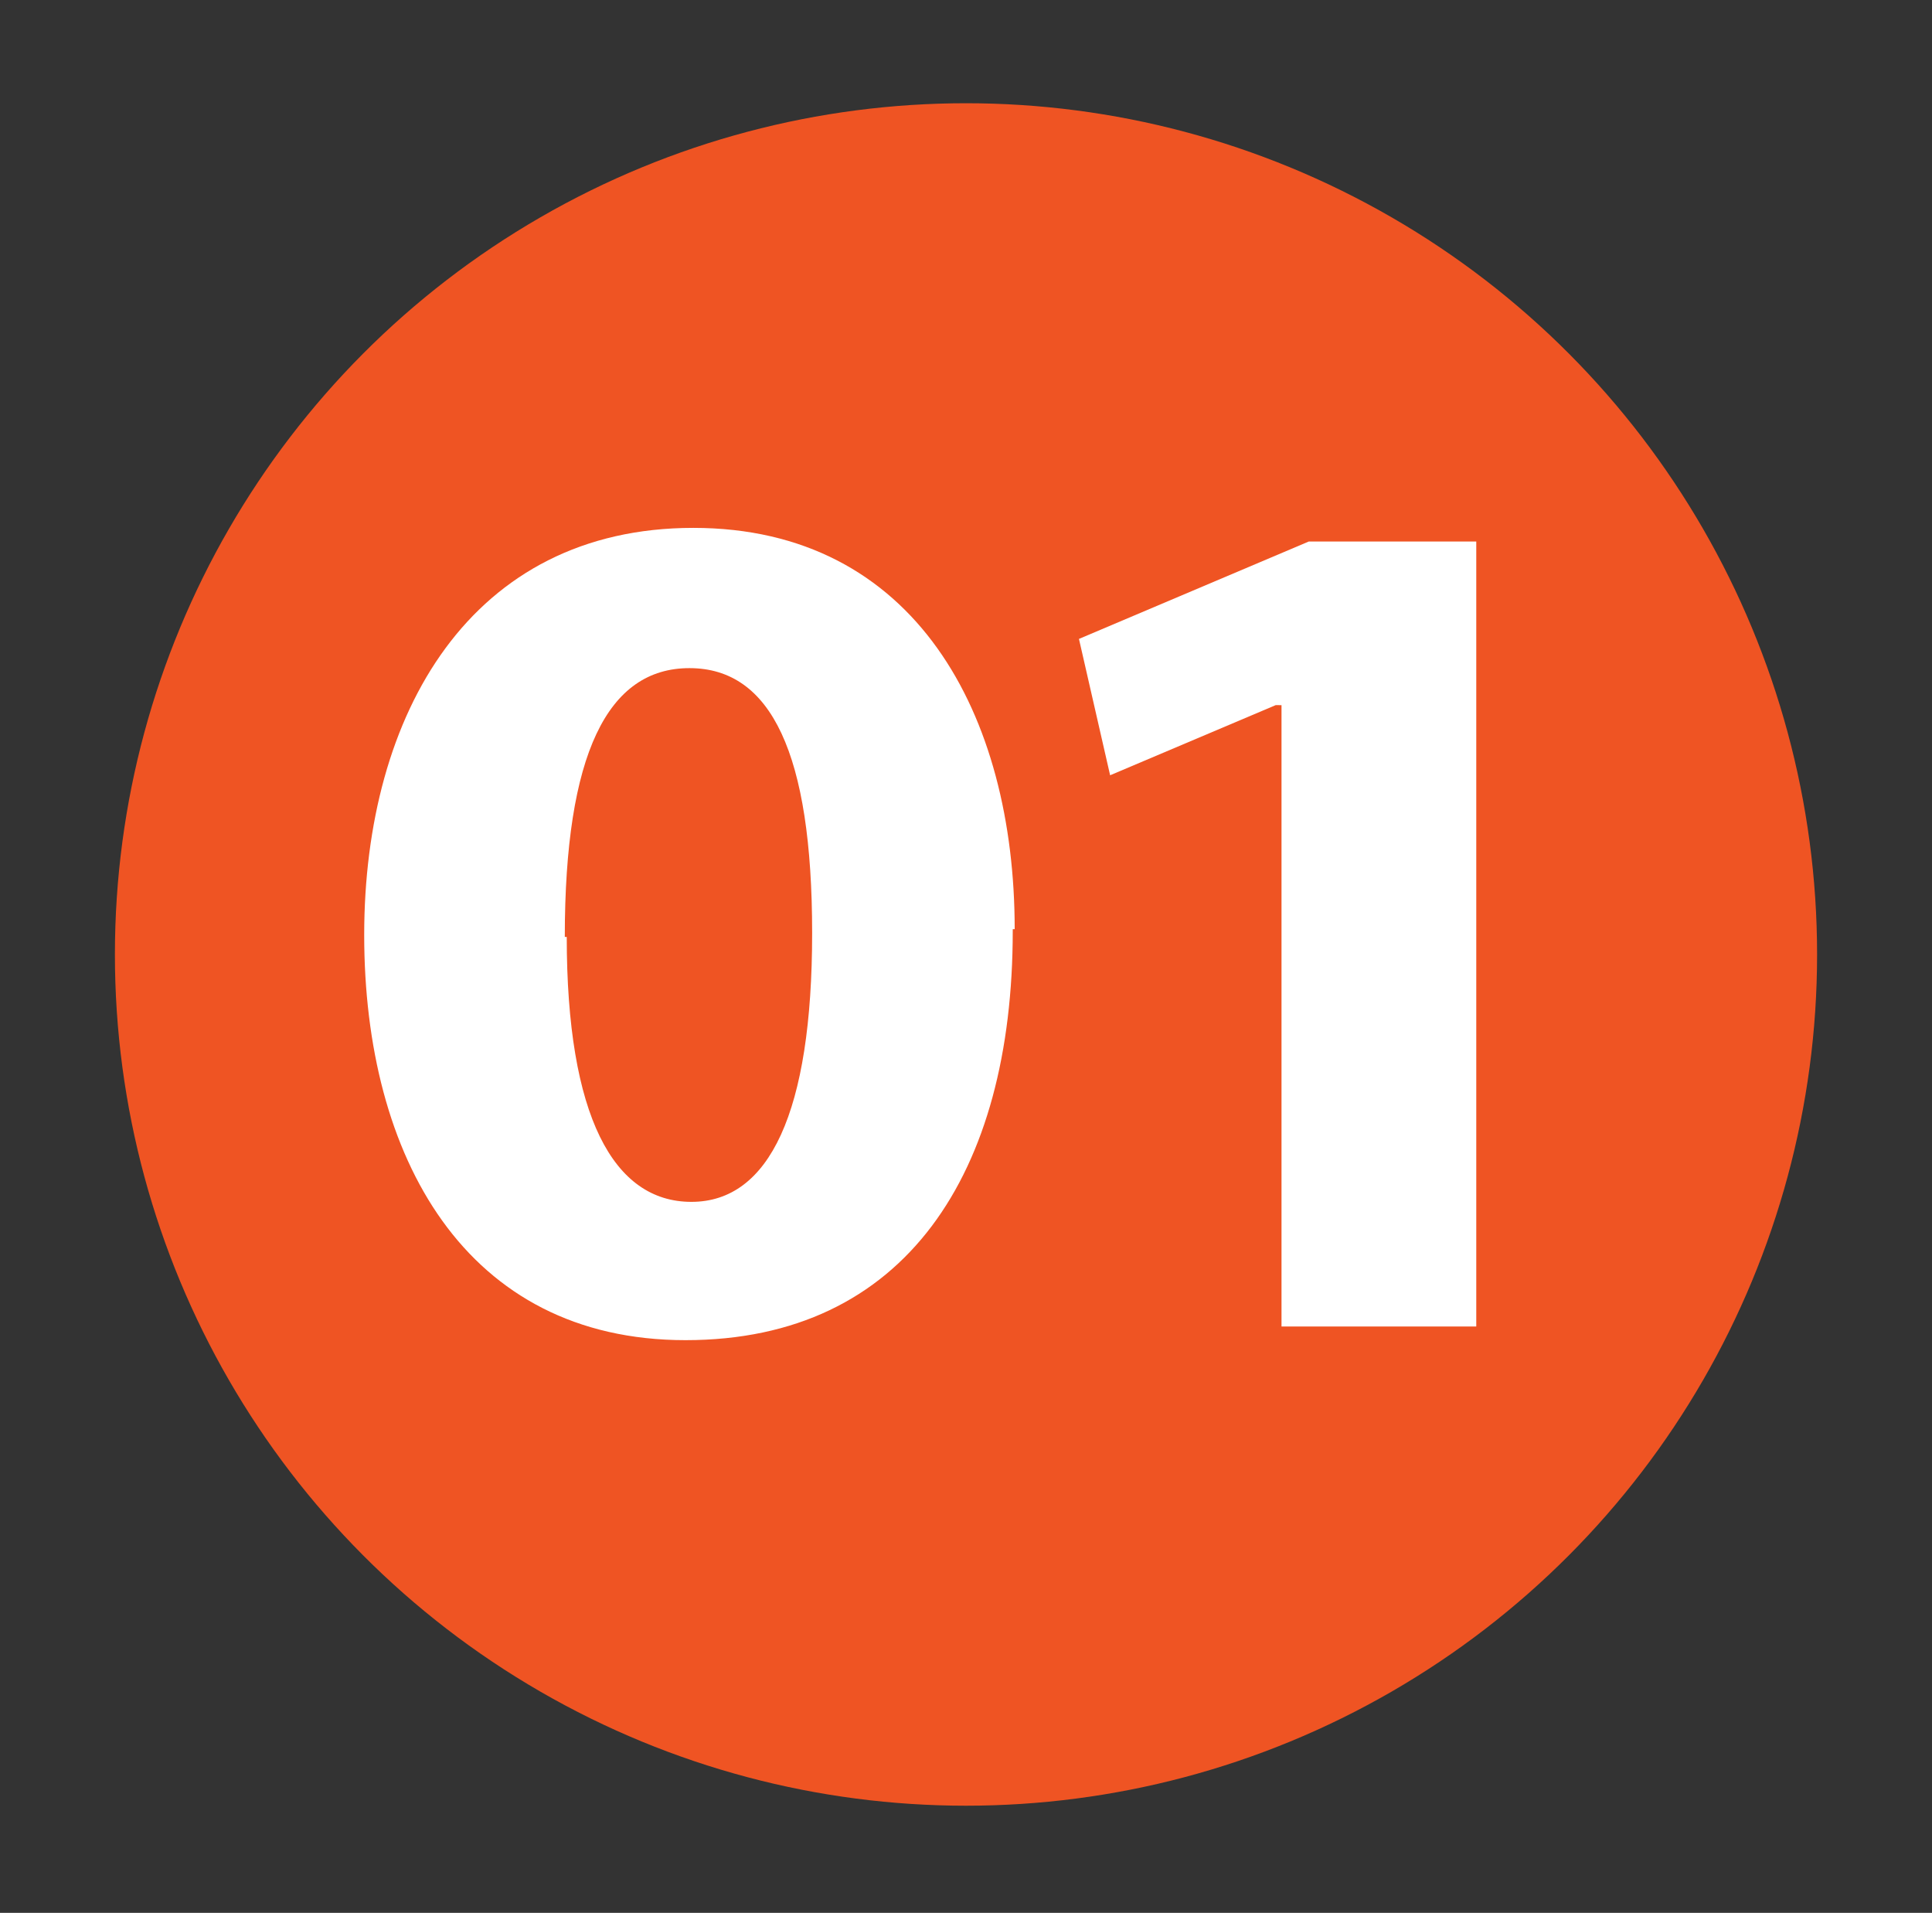
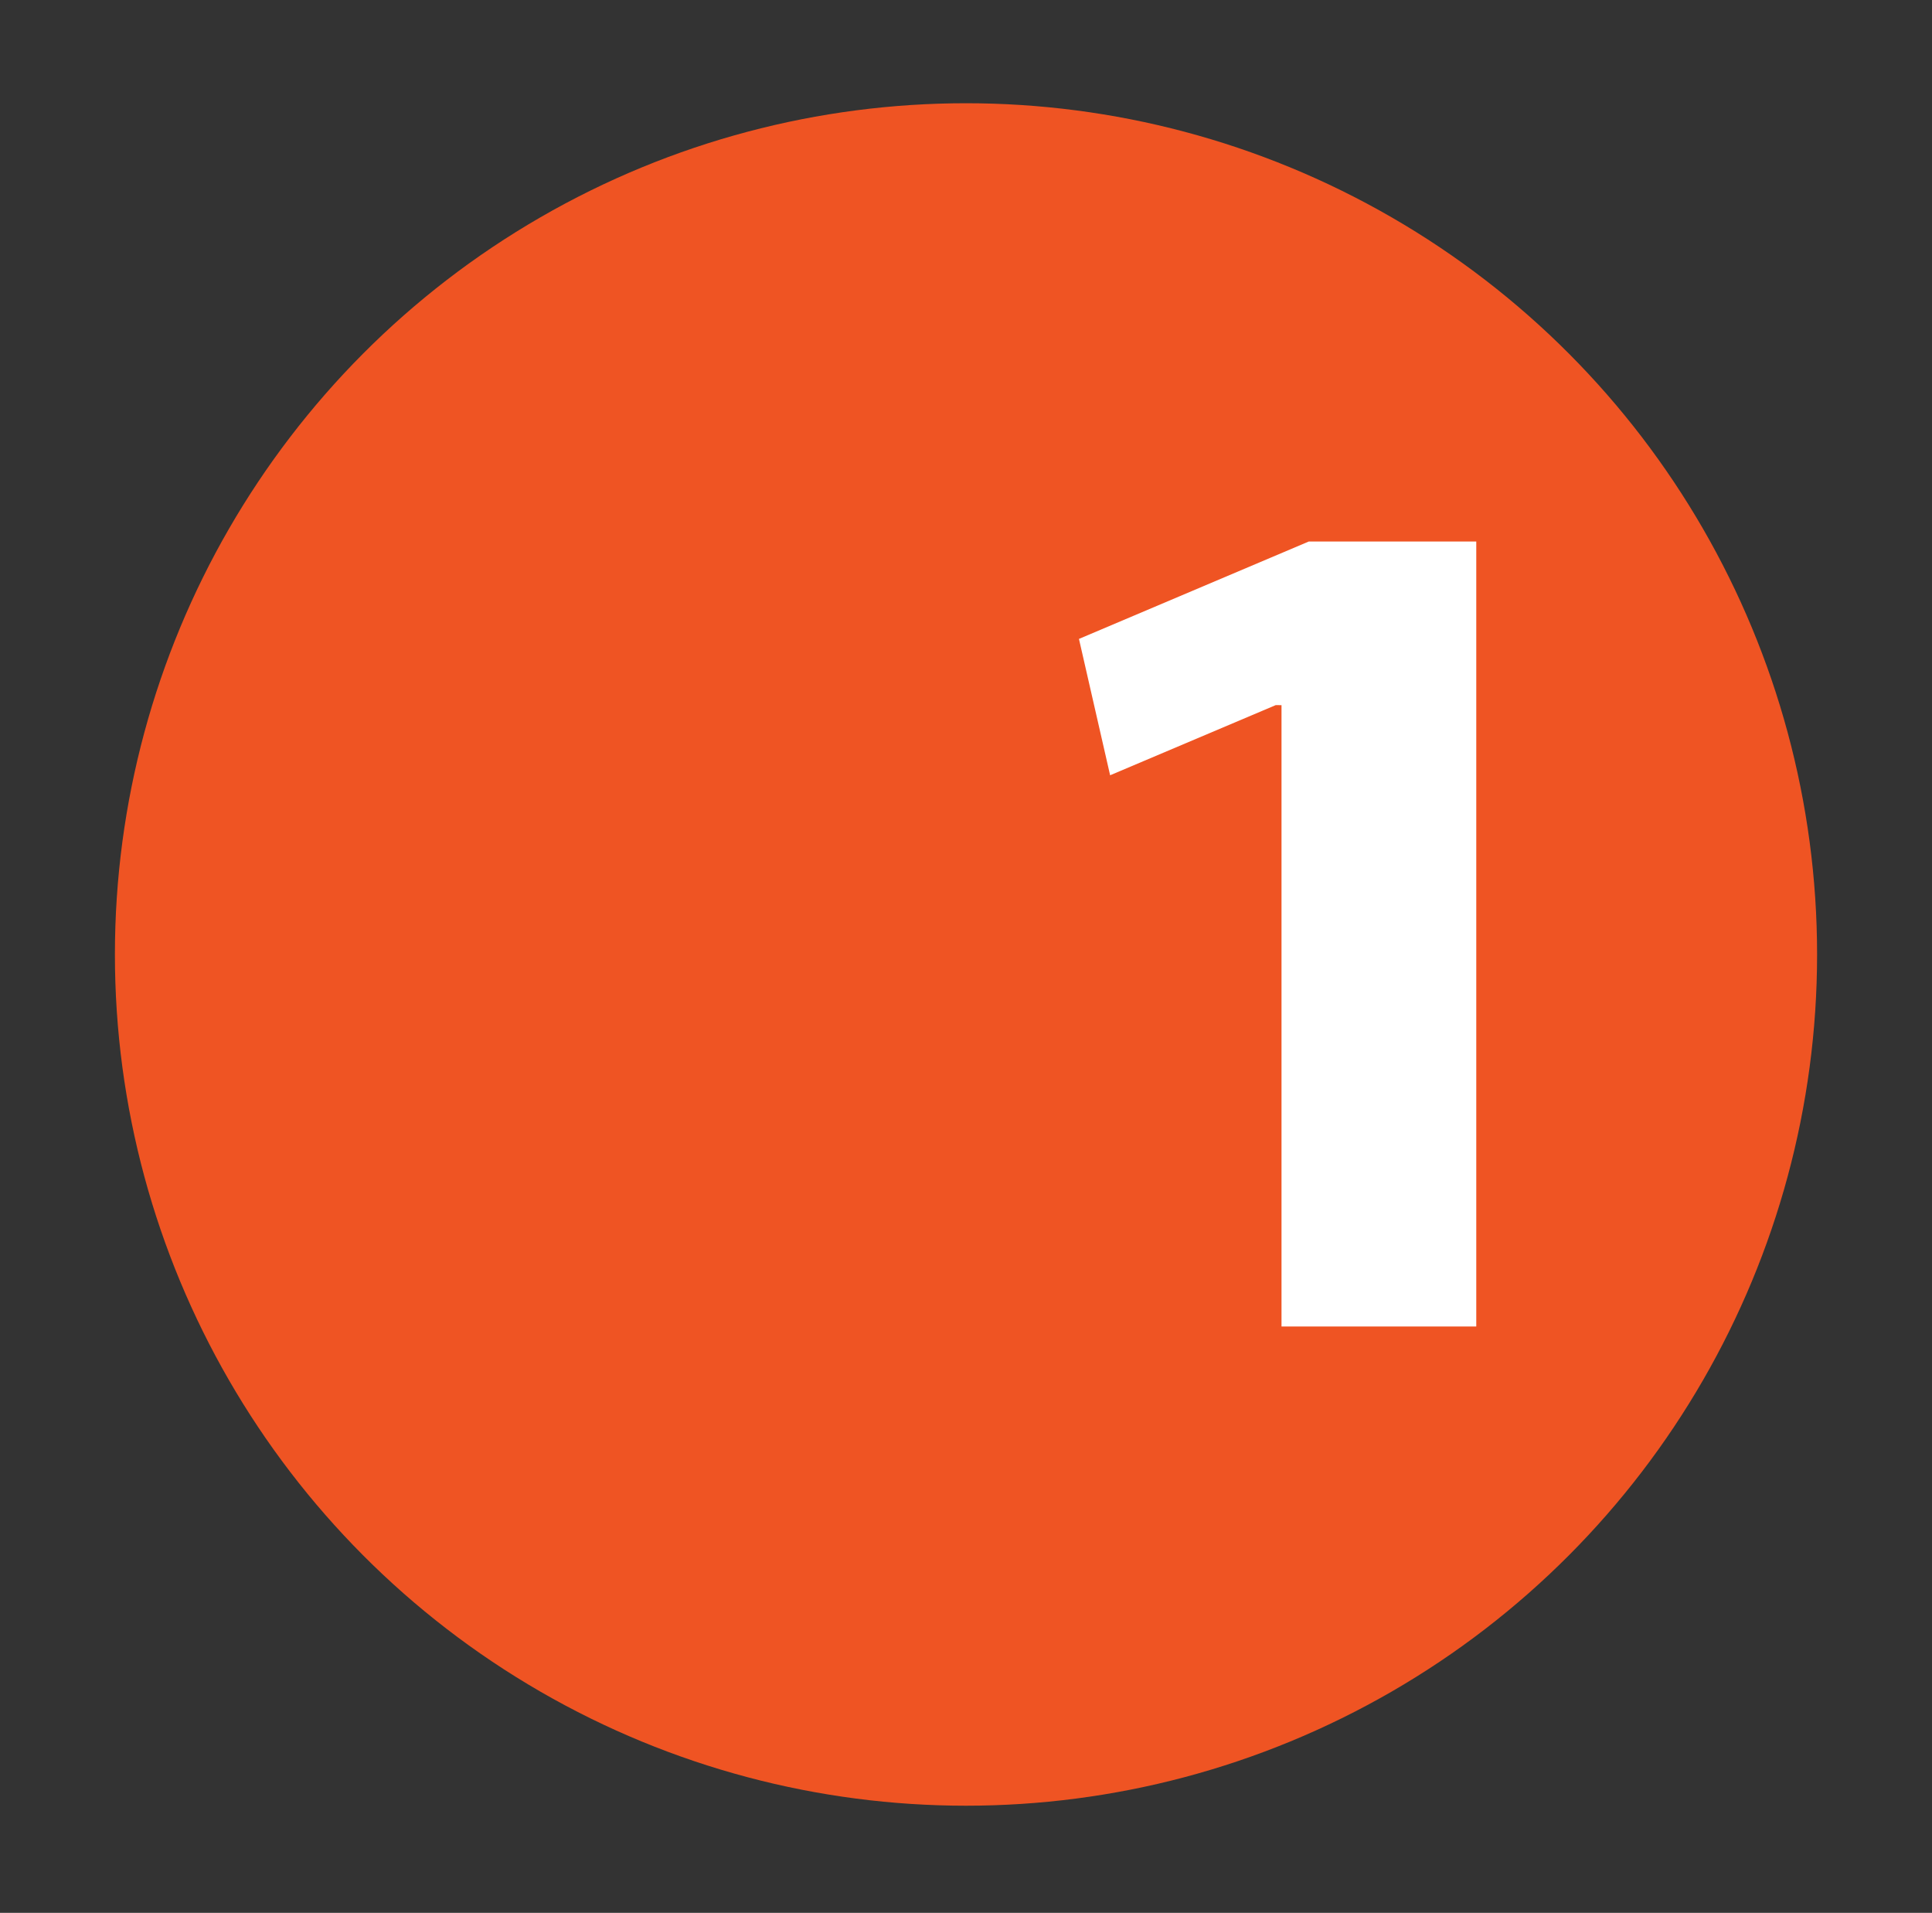
<svg xmlns="http://www.w3.org/2000/svg" id="Layer_1" viewBox="0 0 99.2 98.2">
  <rect x="0" y="0" width="99.2" height="98.2" fill="#333333" stroke="none" />
  <defs>
    <style>      .st0 {        isolation: isolate;      }      .st1 {        fill: #fff;      }      .st2 {        fill: #ef5423;      }    </style>
  </defs>
  <circle class="st2" cx="49.6" cy="49" r="43.7" />
  <g class="st0">
    <g class="st0">
      <g class="st0">
-         <path class="st1" d="M52,47.8c0,12.4-5.5,21-16.8,21s-16.5-9.4-16.5-20.8,5.5-20.9,16.9-20.9,16.5,9.6,16.5,20.6h-.1ZM29.1,48.1c0,9.2,2.4,13.6,6.4,13.6s6.2-4.6,6.2-13.8-2.1-13.6-6.3-13.6-6.4,4.4-6.4,13.8h.1Z" />
        <path class="st1" d="M65.6,36.2h-.1l-8.5,3.6-1.6-7,11.8-5h8.6v40.3h-10v-31.9h-.1Z" />
      </g>
    </g>
  </g>
</svg>